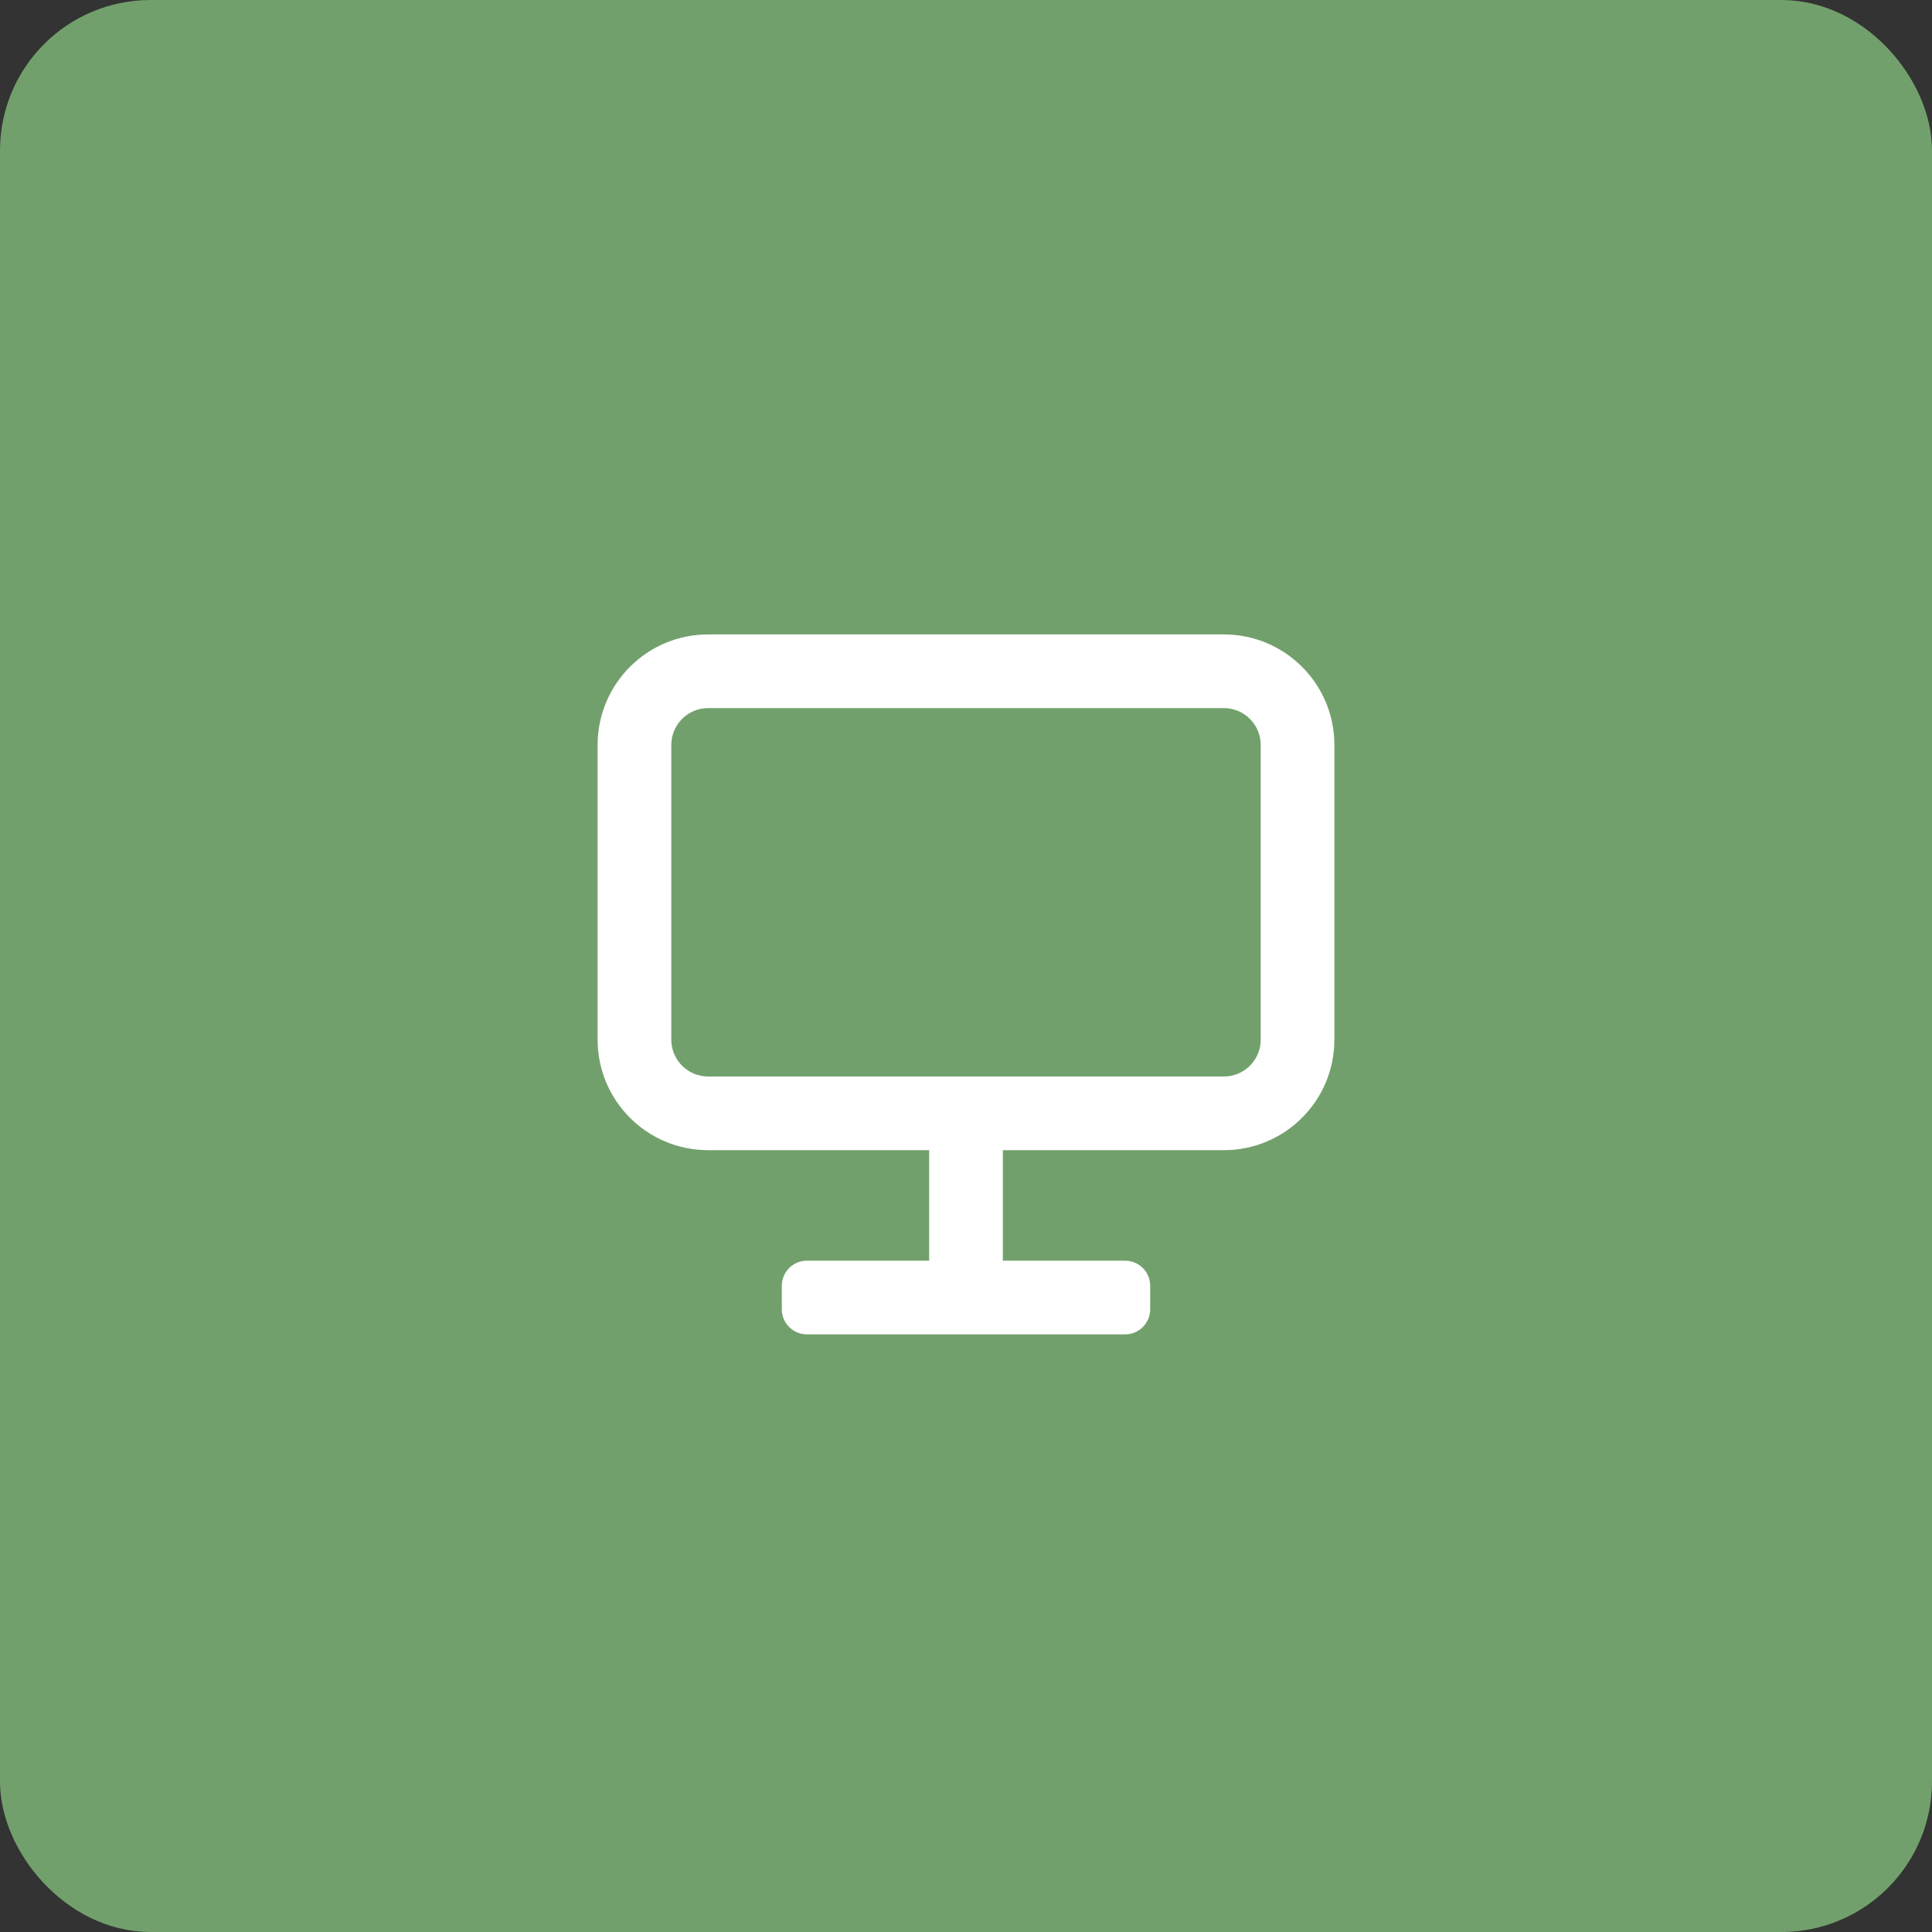
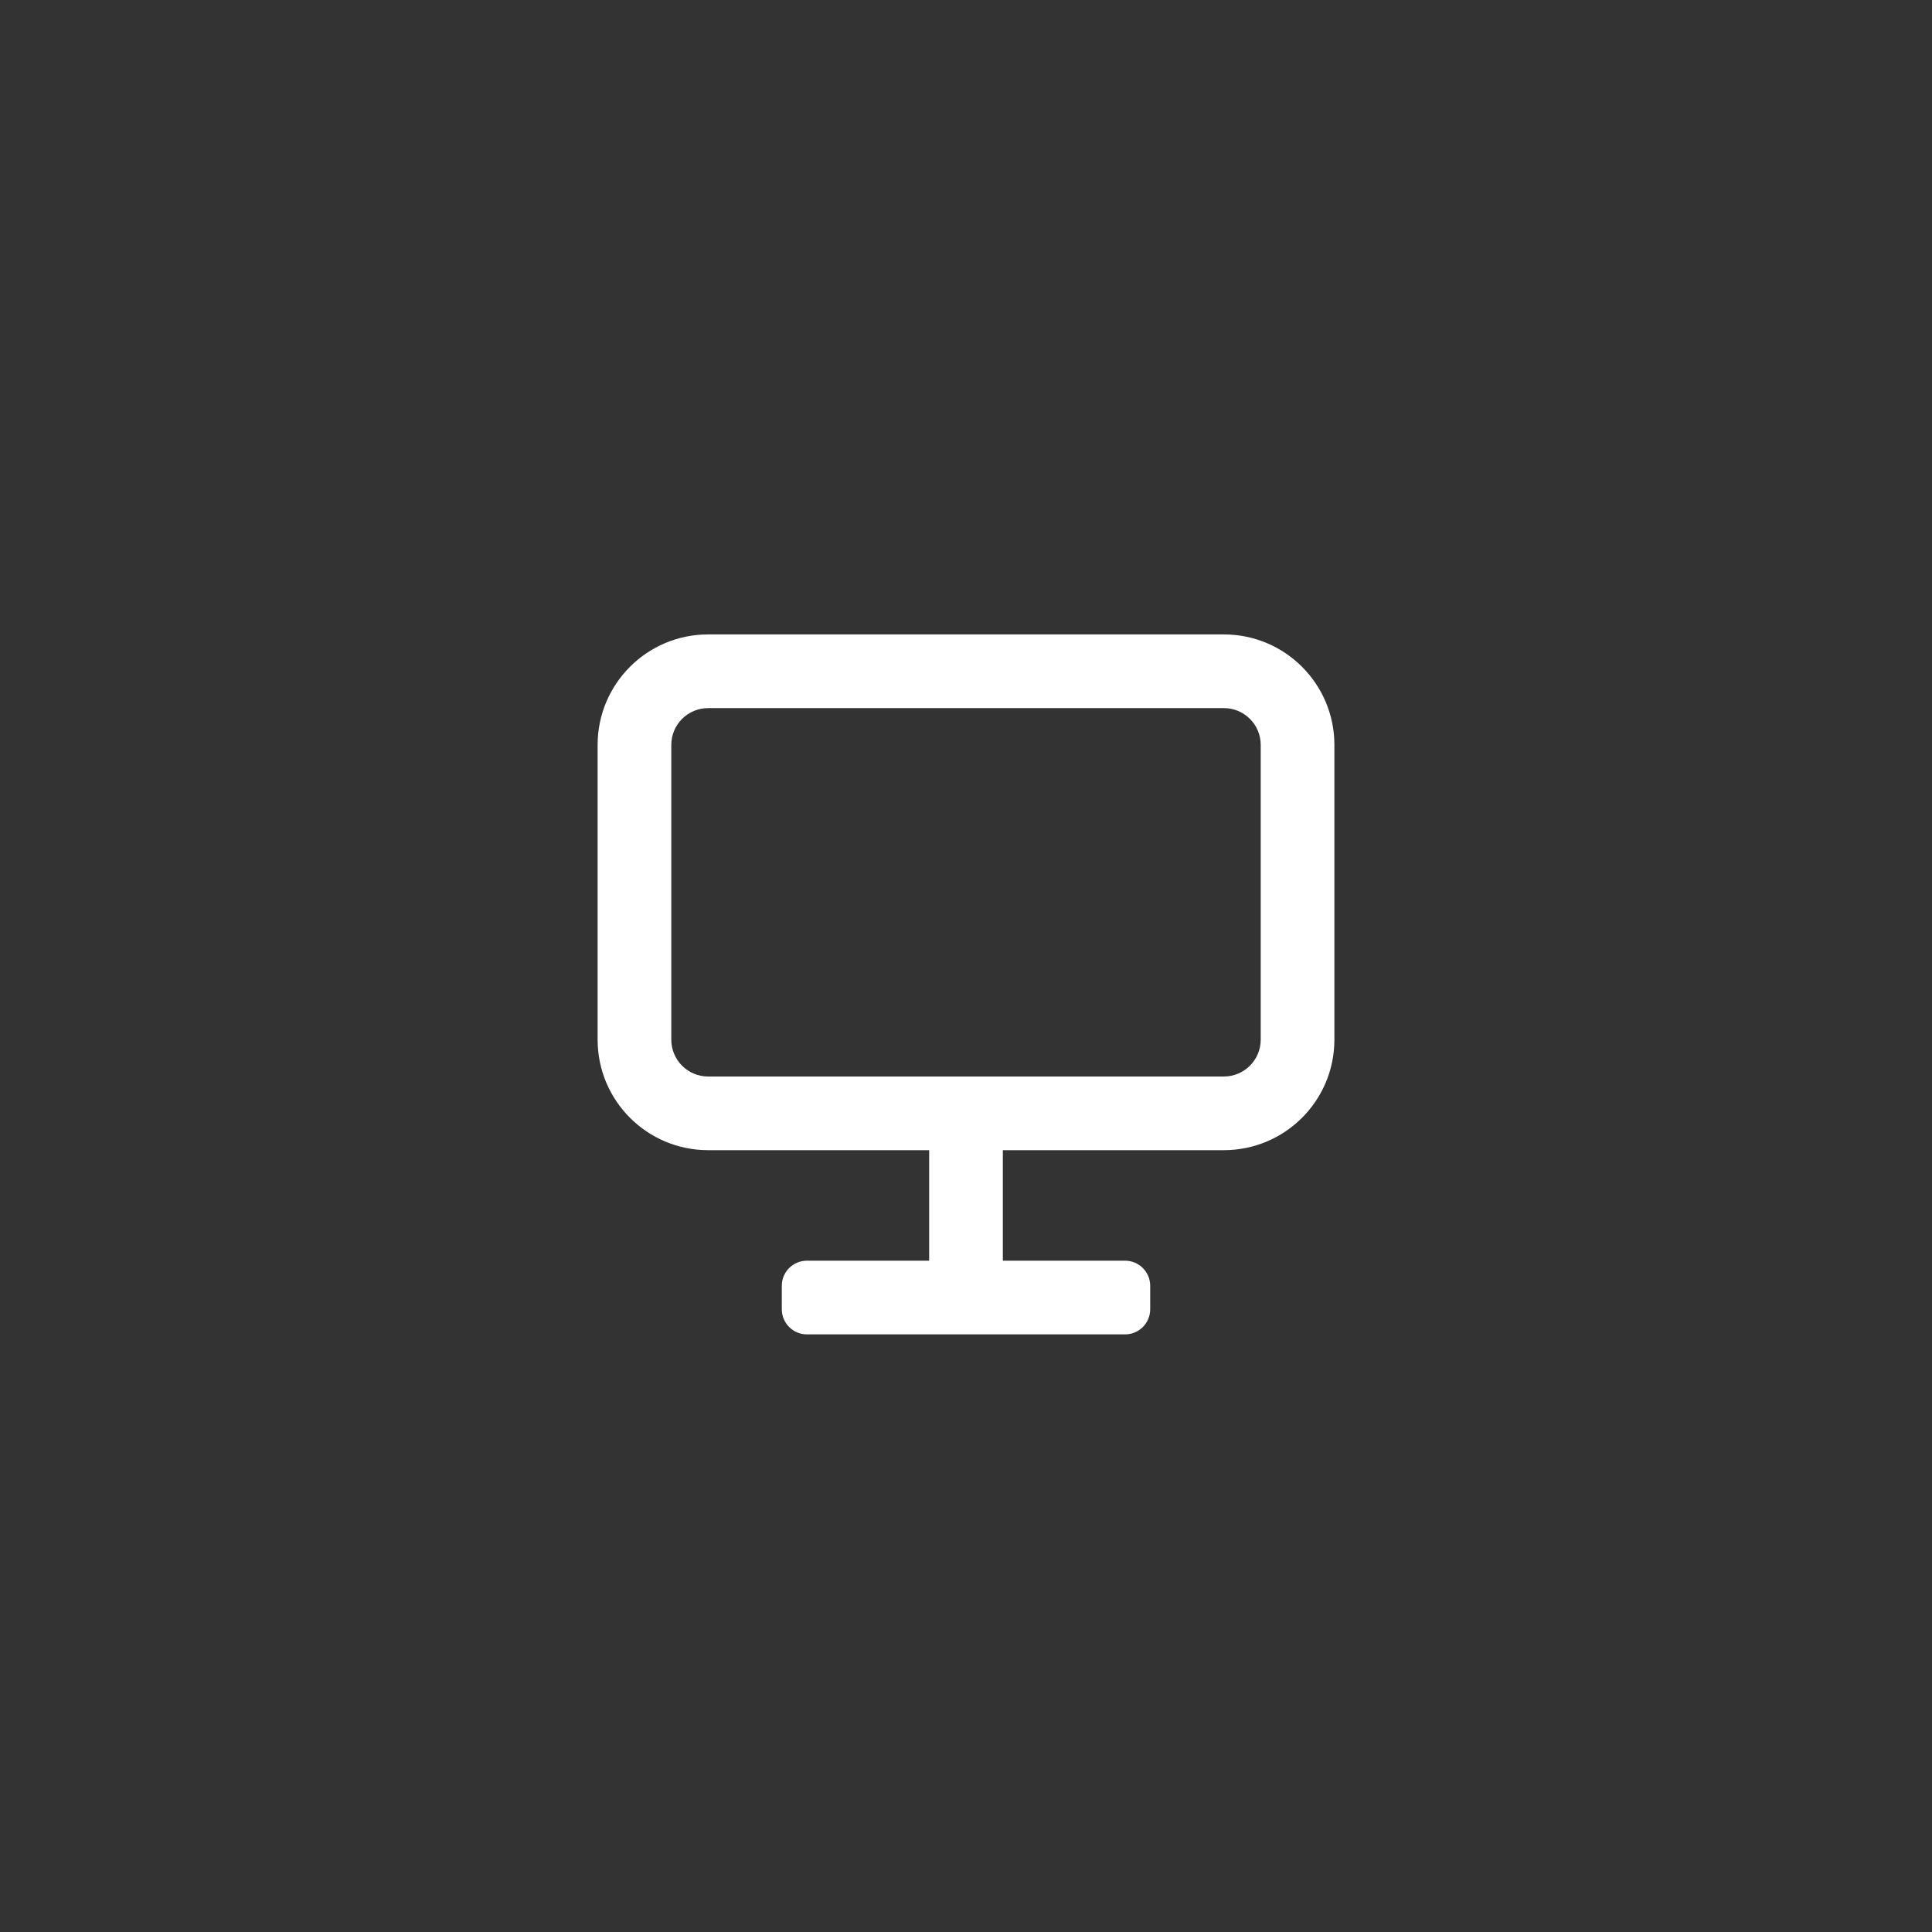
<svg xmlns="http://www.w3.org/2000/svg" width="154" height="154" viewBox="0 0 154 154" fill="none">
  <rect x="0" y="0" width="154" height="154" fill="#333333" stroke="none" />
-   <rect x="3" y="3" width="148" height="148" rx="9" fill="#72A06C" stroke="#72A06C" stroke-width="6" />
-   <path fill-rule="evenodd" clip-rule="evenodd" d="M47.636 59.38C47.636 54.514 51.58 50.57 56.445 50.57H97.555C102.42 50.57 106.365 54.514 106.365 59.38V82.871C106.365 87.736 102.42 91.68 97.555 91.68L79.937 91.68V100.49H89.682C90.787 100.49 91.682 101.385 91.682 102.49V104.363C91.682 105.467 90.787 106.363 89.682 106.363H64.318C63.213 106.363 62.318 105.467 62.318 104.363V102.49C62.318 101.385 63.213 100.49 64.318 100.49H74.064V91.68L56.445 91.68C51.58 91.68 47.636 87.736 47.636 82.871V59.38ZM56.445 56.443C54.823 56.443 53.509 57.758 53.509 59.38V82.871C53.509 84.493 54.823 85.808 56.445 85.808H97.555C99.177 85.808 100.492 84.493 100.492 82.871V59.38C100.492 57.758 99.177 56.443 97.555 56.443H56.445Z" fill="white" />
+   <path fill-rule="evenodd" clip-rule="evenodd" d="M47.636 59.38C47.636 54.514 51.58 50.57 56.445 50.57H97.555C102.42 50.57 106.365 54.514 106.365 59.38V82.871C106.365 87.736 102.42 91.68 97.555 91.68L79.937 91.68V100.49H89.682C90.787 100.49 91.682 101.385 91.682 102.49V104.363C91.682 105.467 90.787 106.363 89.682 106.363H64.318C63.213 106.363 62.318 105.467 62.318 104.363V102.49C62.318 101.385 63.213 100.49 64.318 100.49H74.064V91.68L56.445 91.68C51.58 91.68 47.636 87.736 47.636 82.871V59.38ZM56.445 56.443C54.823 56.443 53.509 57.758 53.509 59.38V82.871C53.509 84.493 54.823 85.808 56.445 85.808H97.555C99.177 85.808 100.492 84.493 100.492 82.871V59.38C100.492 57.758 99.177 56.443 97.555 56.443H56.445" fill="white" />
</svg>